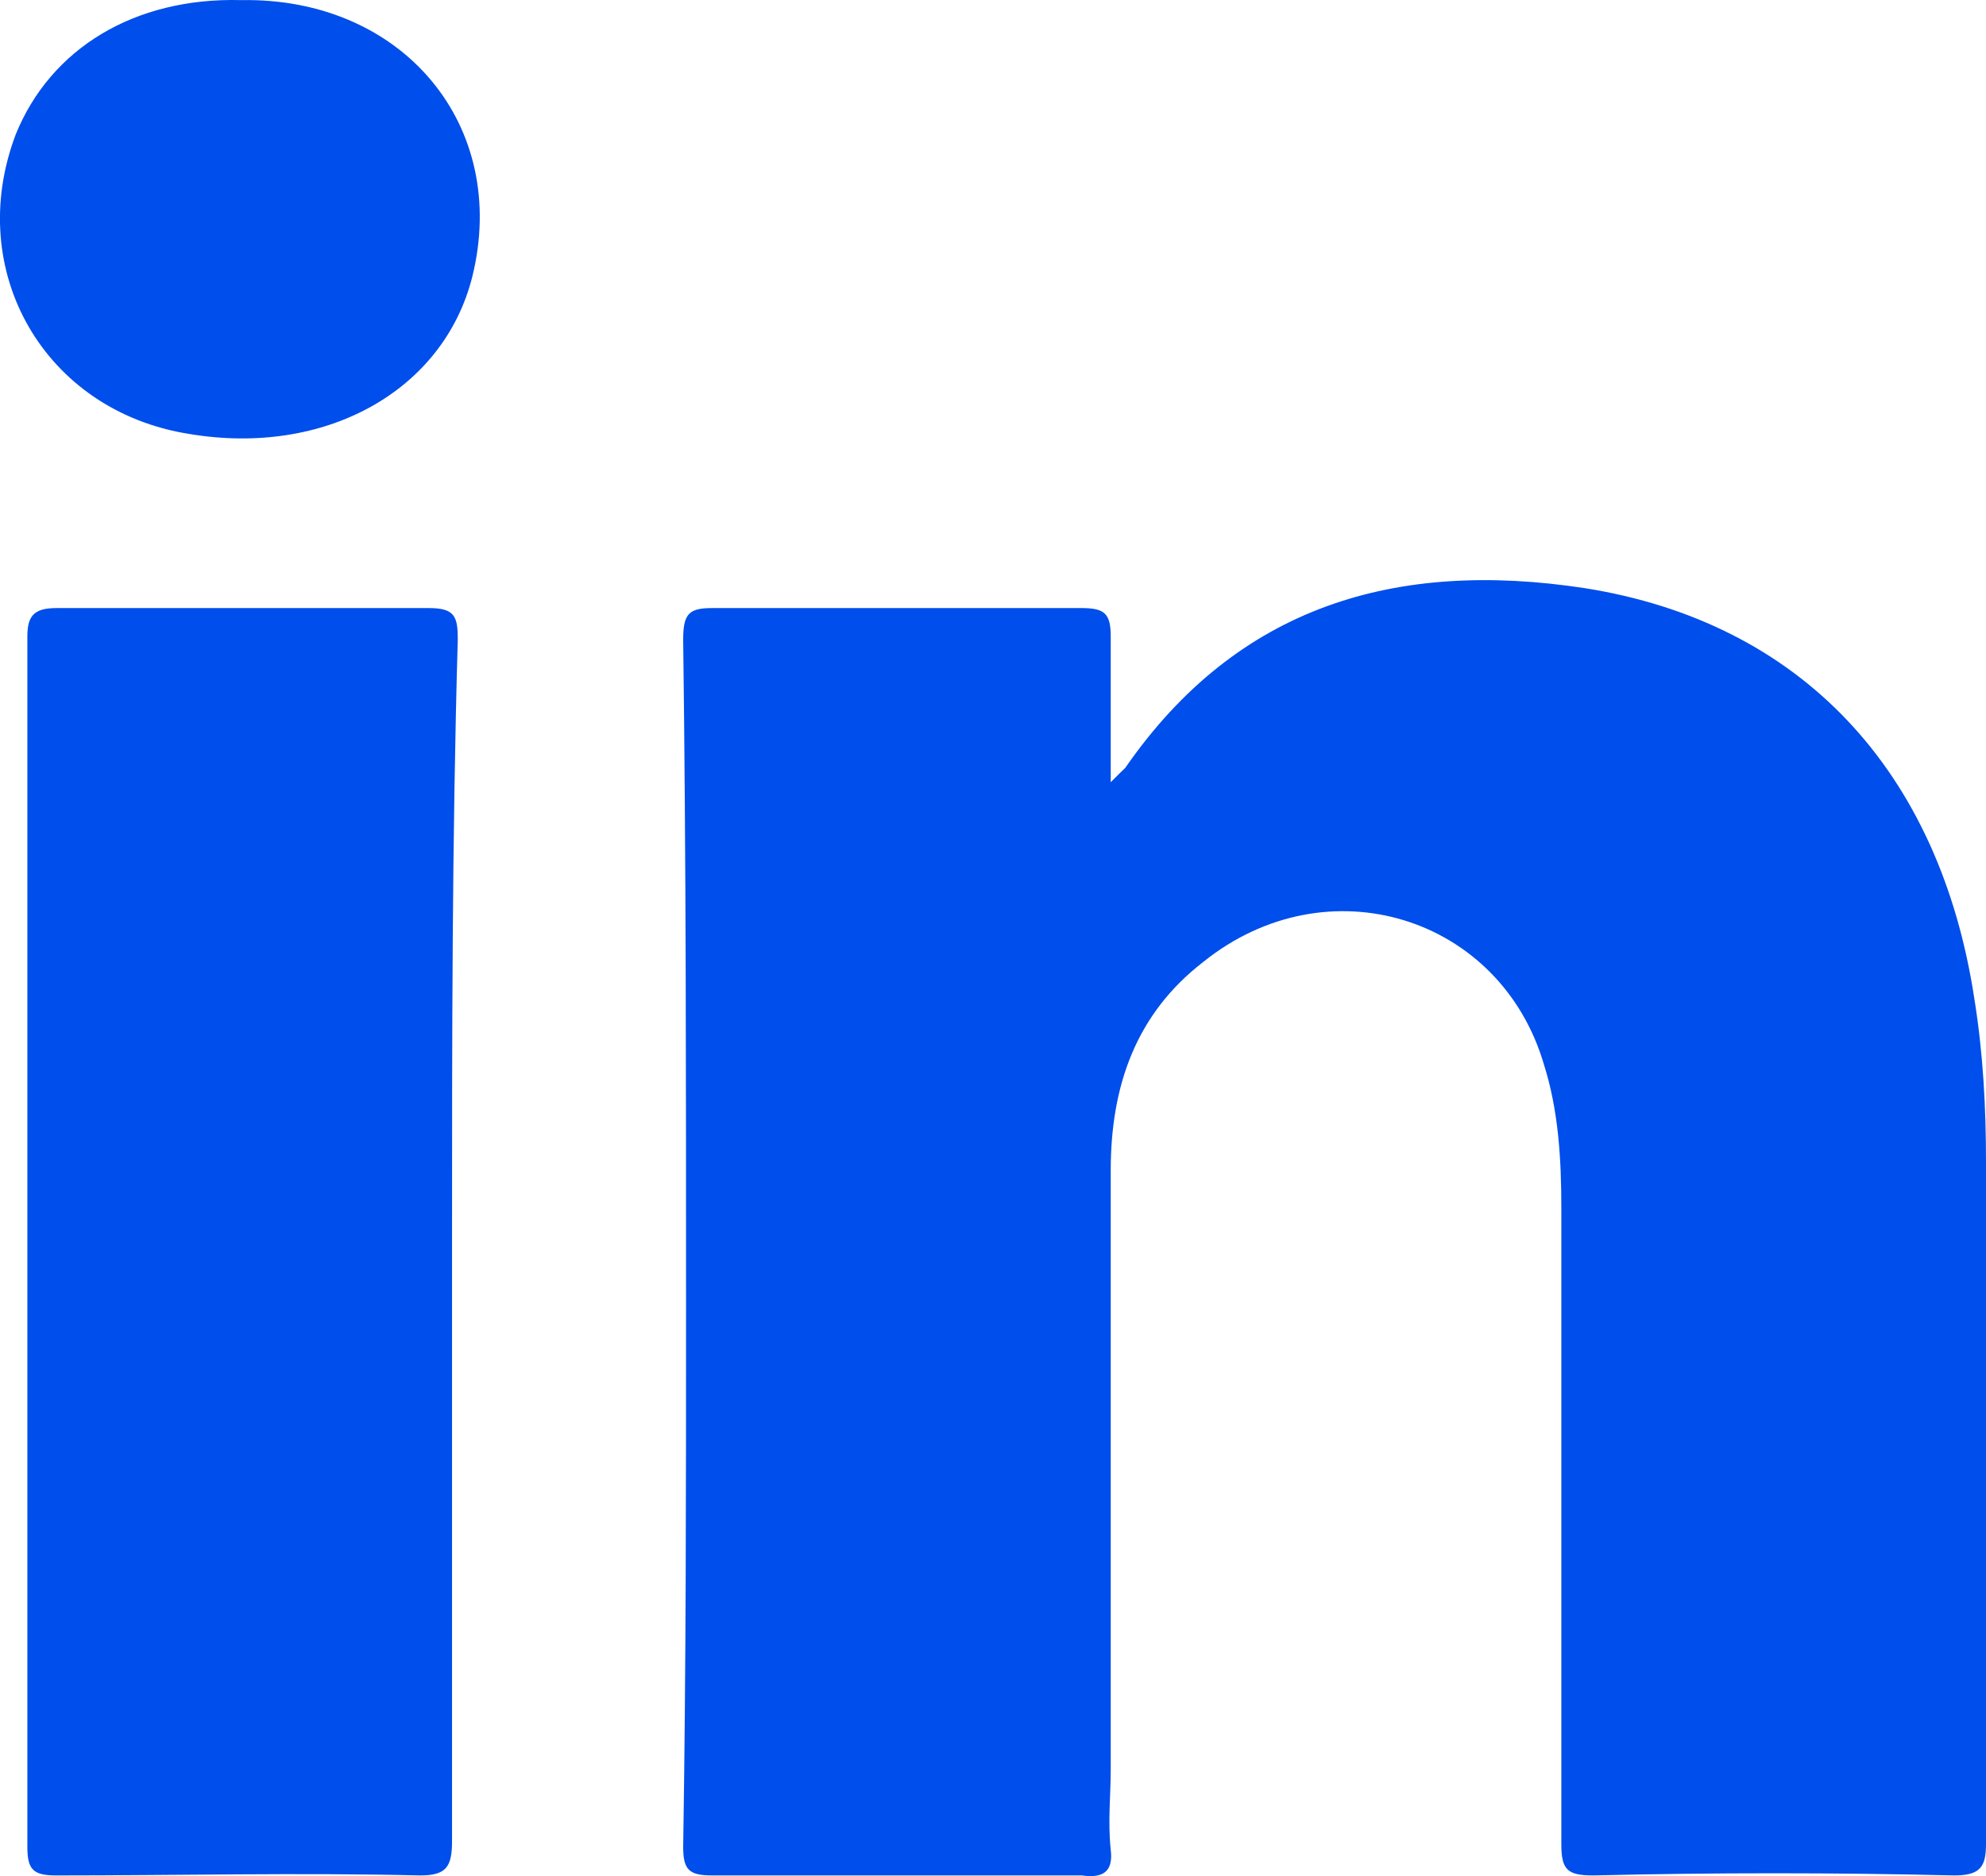
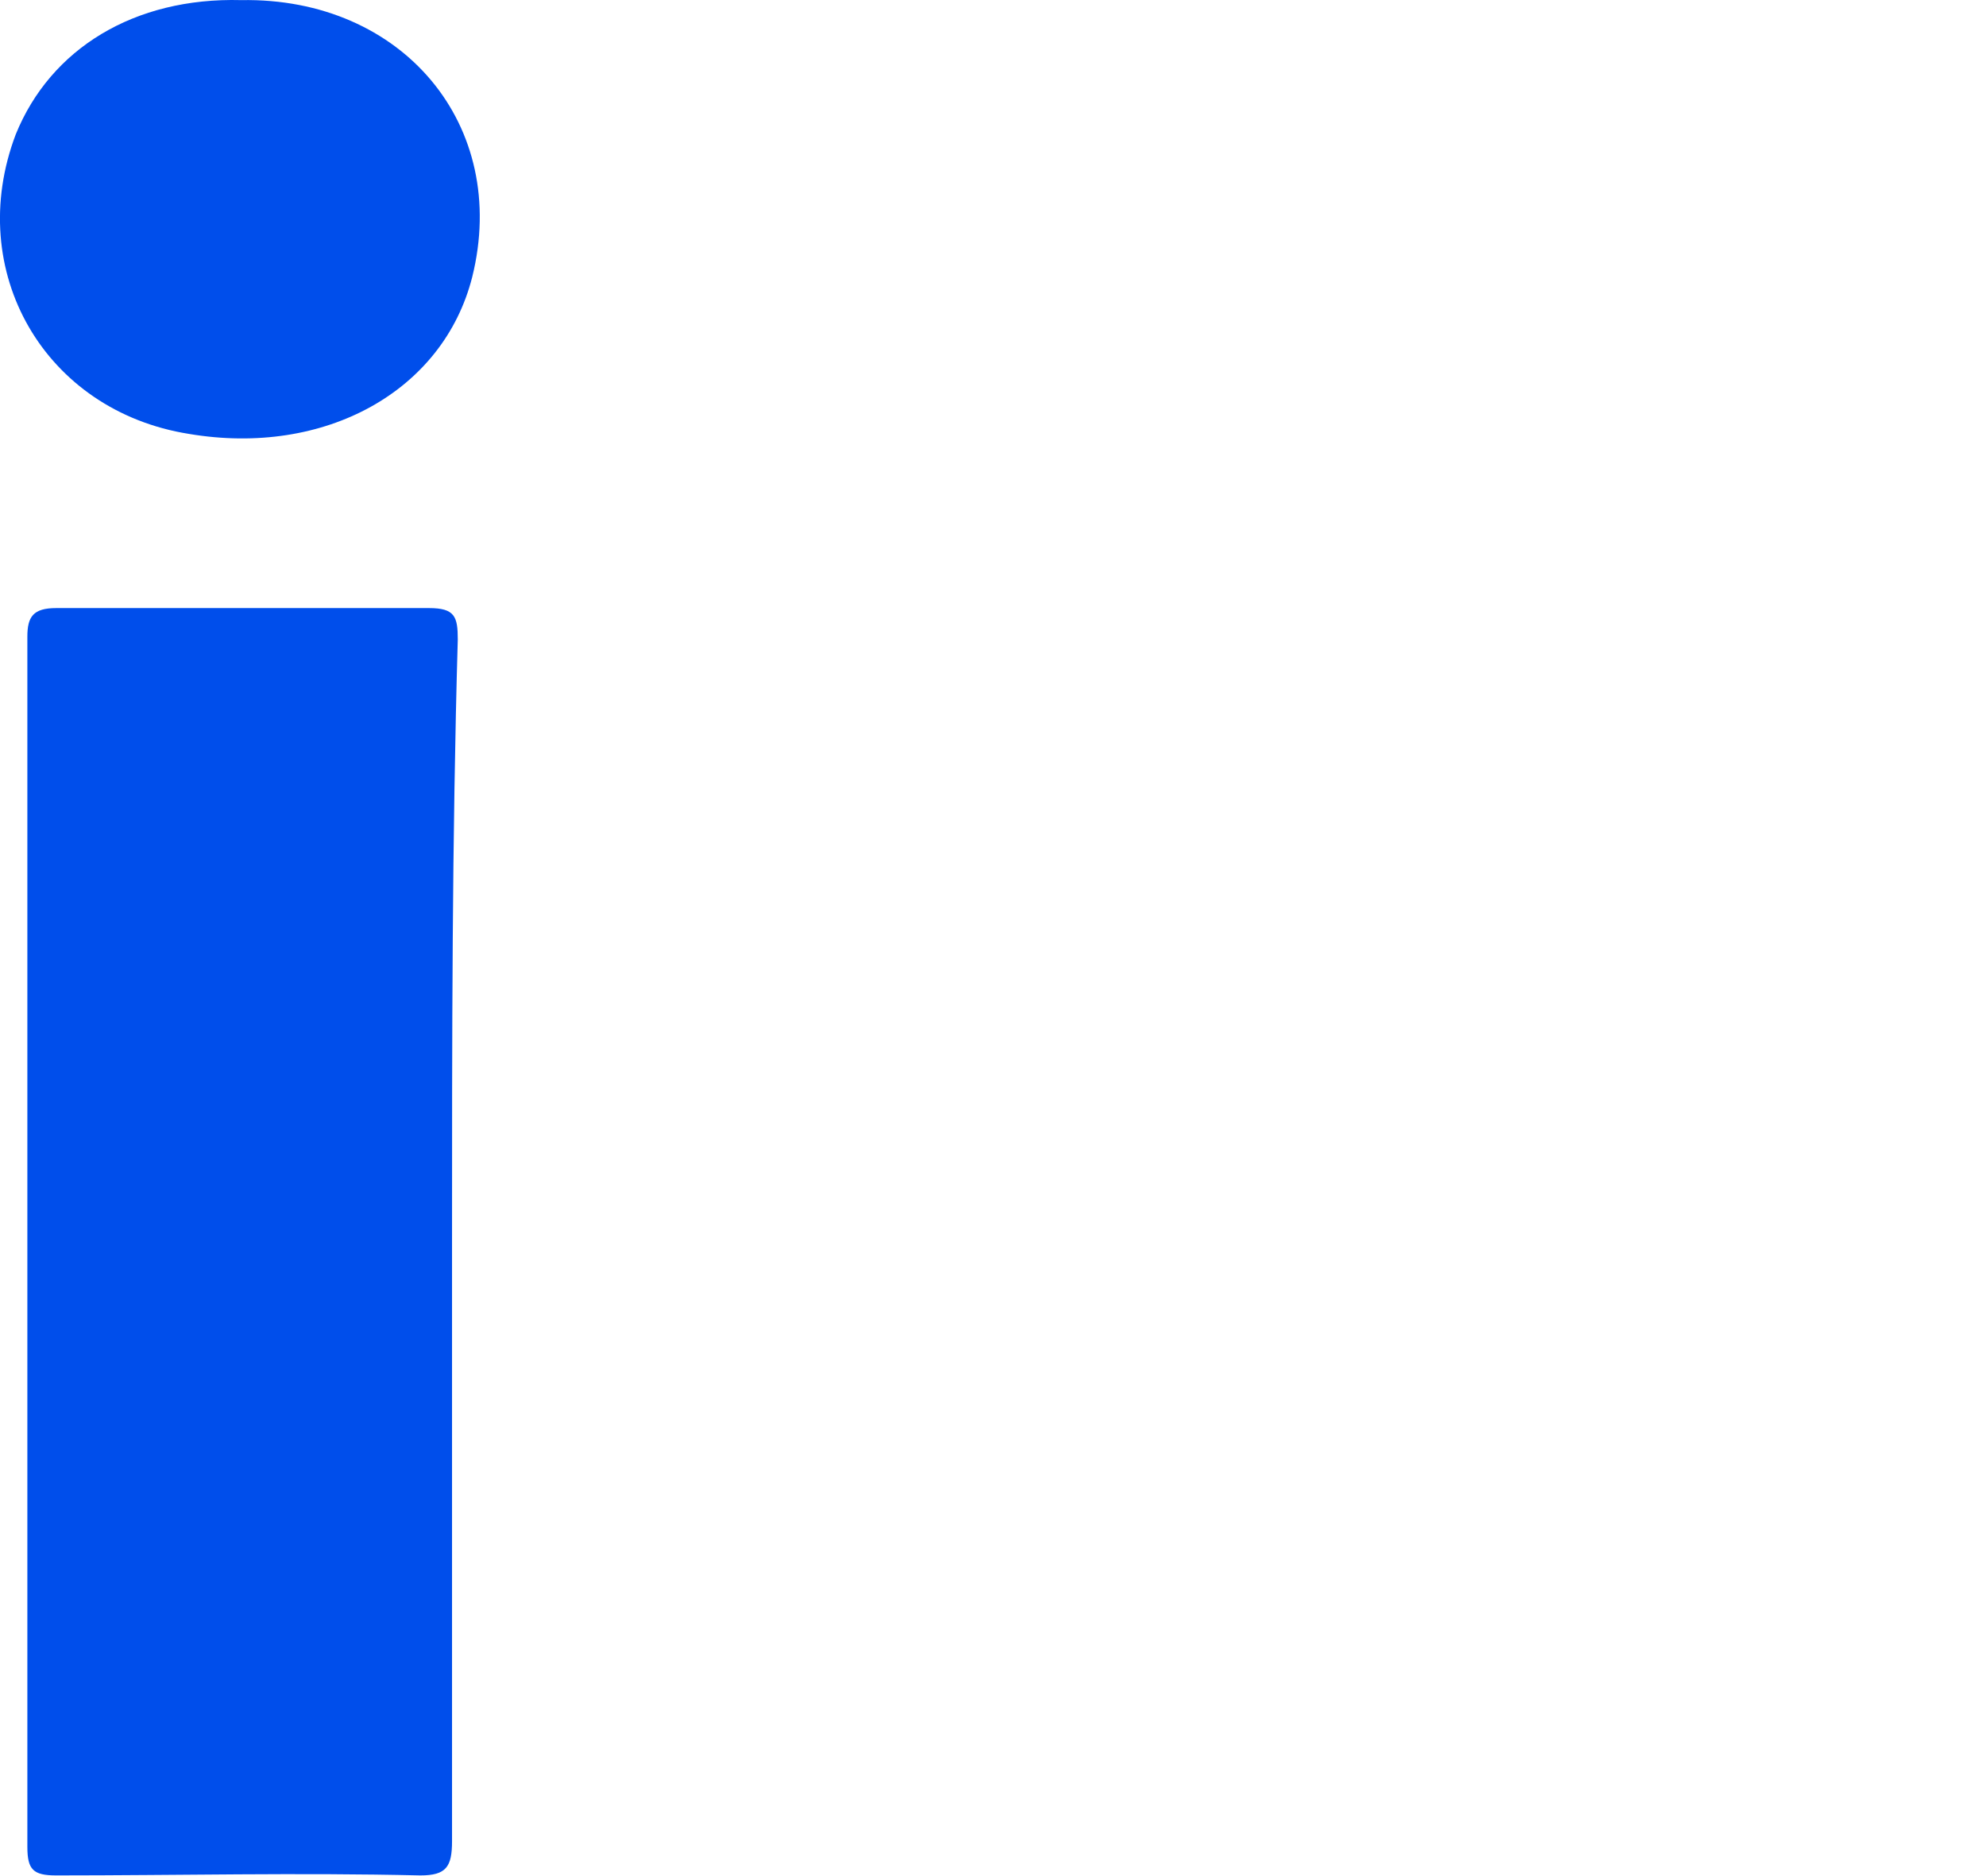
<svg xmlns="http://www.w3.org/2000/svg" width="18" height="17" viewBox="0 0 18 17" fill="none">
-   <path d="M17.712 16.994C16.612 16.968 15.539 16.968 14.439 16.994C14.204 16.994 14.151 16.942 14.151 16.709C14.151 14.795 14.151 12.856 14.151 10.942C14.151 10.502 14.125 10.062 13.994 9.648C13.601 8.303 12.03 7.812 10.905 8.717C10.302 9.183 10.067 9.829 10.067 10.605C10.067 12.416 10.067 14.226 10.067 16.037C10.067 16.27 10.04 16.502 10.067 16.761C10.093 16.968 9.988 17.02 9.805 16.994C8.679 16.994 7.579 16.994 6.453 16.994C6.244 16.994 6.192 16.942 6.192 16.735C6.218 15.106 6.218 13.476 6.218 11.821C6.218 9.804 6.218 7.786 6.192 5.795C6.192 5.562 6.244 5.51 6.453 5.51C7.579 5.51 8.679 5.51 9.805 5.51C10.014 5.51 10.067 5.562 10.067 5.769C10.067 6.183 10.067 6.596 10.067 7.088C10.145 7.01 10.171 6.984 10.198 6.959C11.219 5.484 12.659 5.07 14.361 5.329C16.324 5.639 17.581 6.984 17.895 9.054C17.974 9.545 18 10.036 18 10.528C18 12.597 18 14.64 18 16.709C18 16.916 17.948 16.994 17.712 16.994Z" fill="#004EEB" />
  <path d="M4.097 11.252C4.097 13.062 4.097 14.873 4.097 16.683C4.097 16.916 4.045 16.994 3.809 16.994C2.709 16.968 1.61 16.994 0.51 16.994C0.301 16.994 0.248 16.942 0.248 16.735C0.248 13.088 0.248 9.416 0.248 5.769C0.248 5.588 0.301 5.51 0.51 5.51C1.636 5.51 2.762 5.51 3.888 5.51C4.123 5.51 4.149 5.588 4.149 5.795C4.097 7.605 4.097 9.416 4.097 11.252Z" fill="#004EEB" />
  <path d="M4.28 2.51C4.018 3.544 2.945 4.139 1.714 3.932C0.405 3.725 -0.328 2.458 0.143 1.217C0.458 0.441 1.217 -0.025 2.186 0.001C3.652 -0.025 4.621 1.139 4.28 2.51Z" fill="#004EEB" />
</svg>